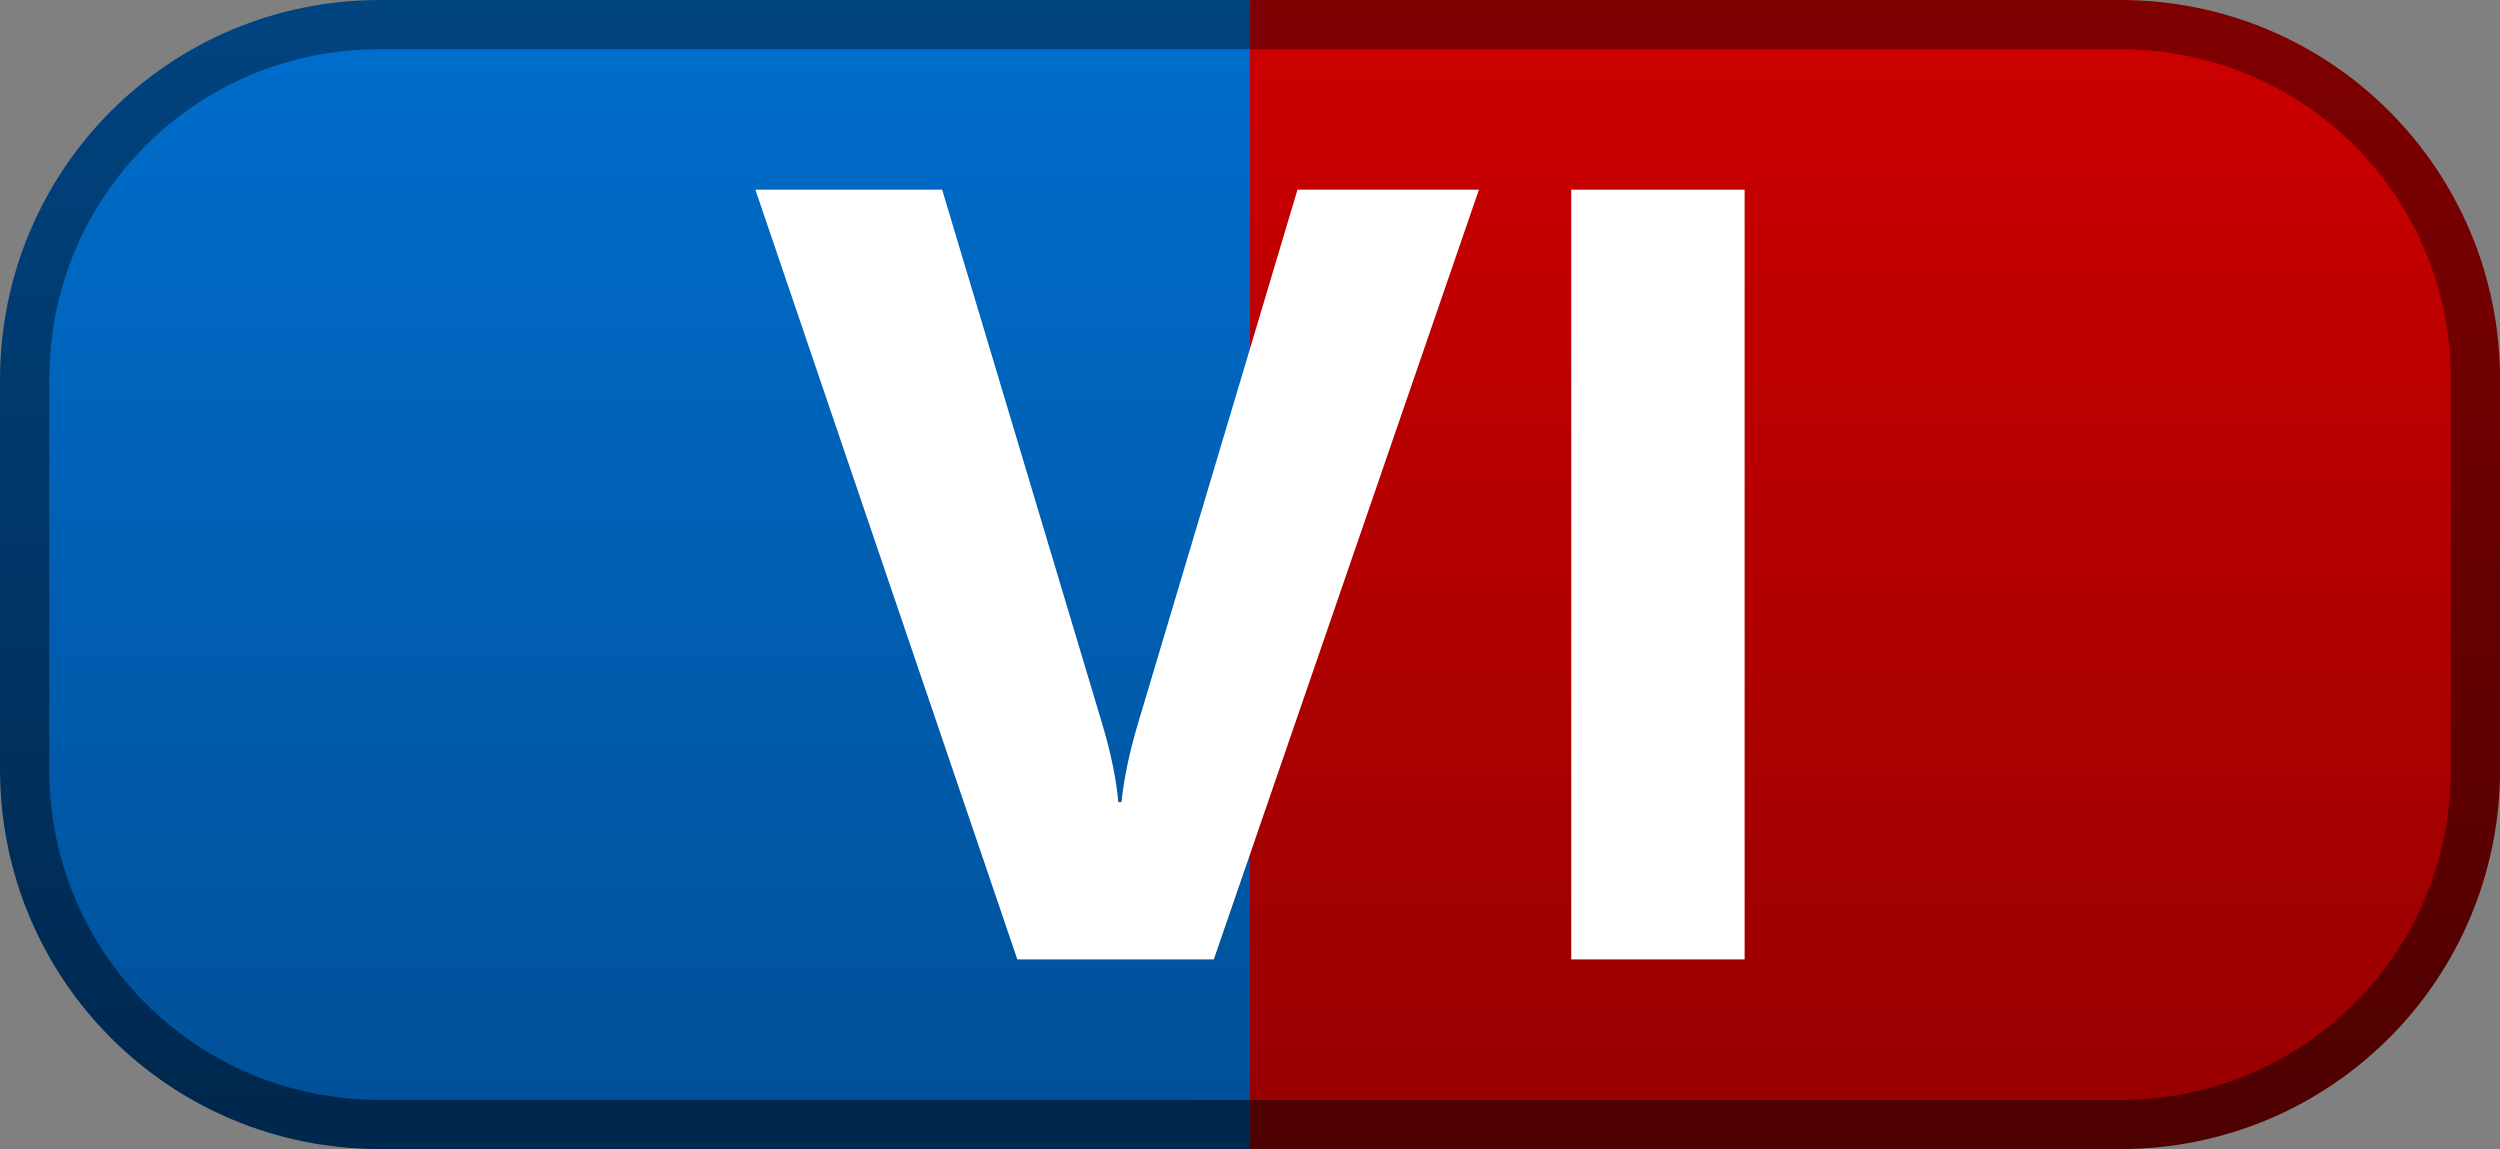
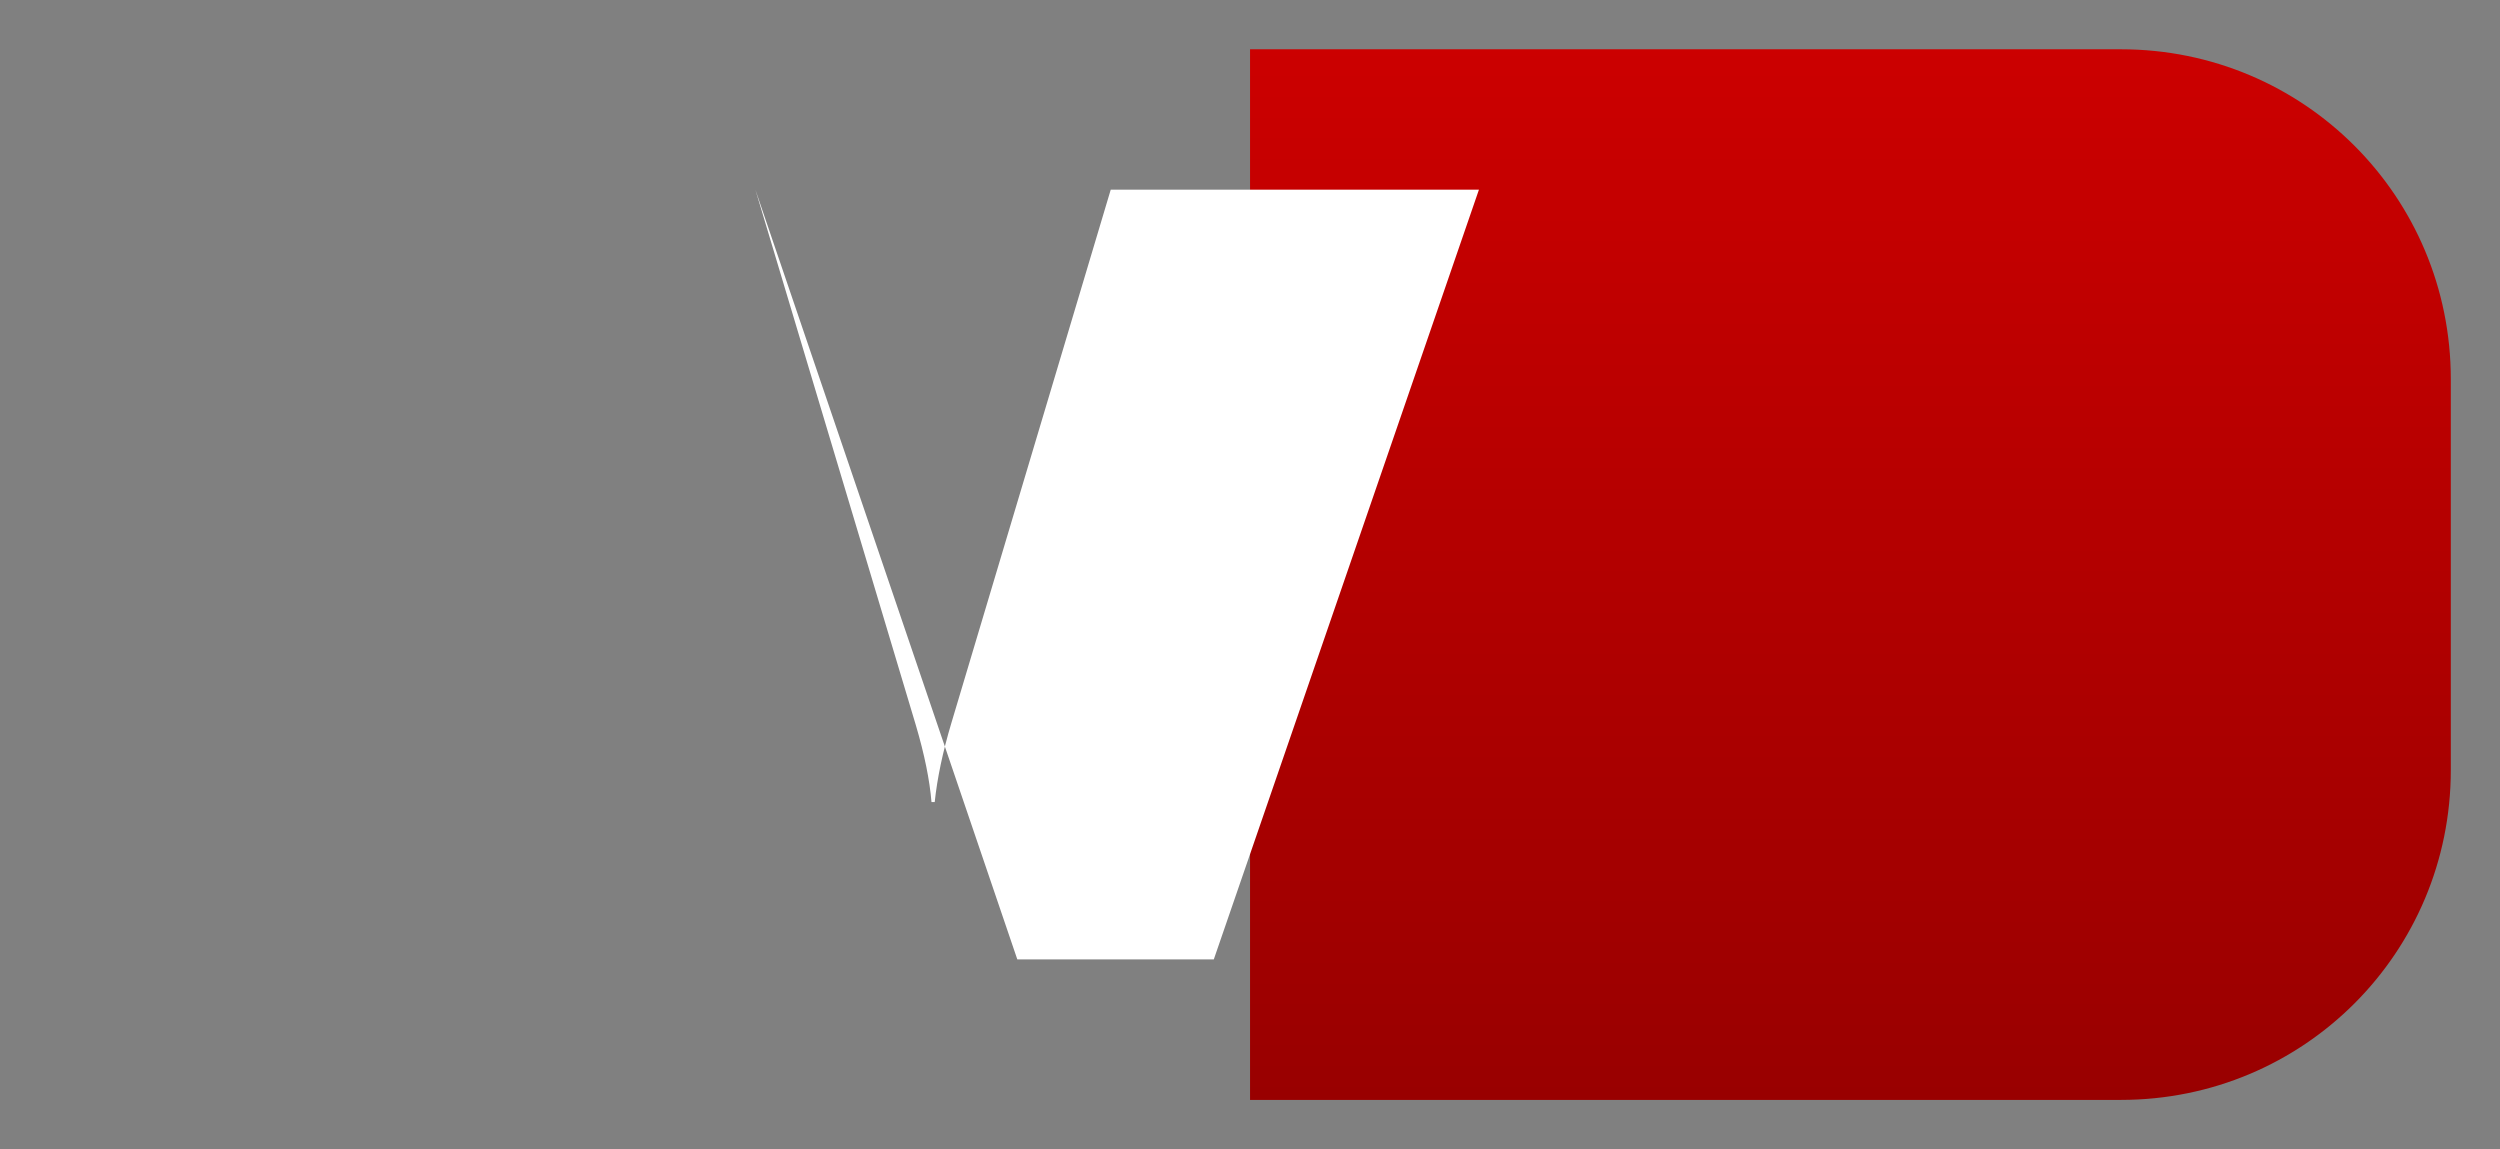
<svg xmlns="http://www.w3.org/2000/svg" xmlns:ns1="http://www.inkscape.org/namespaces/inkscape" xmlns:ns2="http://sodipodi.sourceforge.net/DTD/sodipodi-0.dtd" xmlns:xlink="http://www.w3.org/1999/xlink" width="27.241mm" height="12.521mm" viewBox="0 0 27.241 12.521" version="1.1" id="svg5" ns1:version="1.1.1 (3bf5ae0d25, 2021-09-20)" ns2:docname="Sexta generación.svg">
  <rect x="0" y="0" width="27.241" height="12.521" fill="#808080" stroke="none" />
  <ns2:namedview id="namedview7" pagecolor="#ffffff" bordercolor="#666666" borderopacity="1.0" ns1:pageshadow="2" ns1:pageopacity="0.0" ns1:pagecheckerboard="0" ns1:document-units="mm" showgrid="false" ns1:snap-bbox="true" ns1:bbox-paths="true" ns1:bbox-nodes="true" ns1:snap-bbox-edge-midpoints="true" ns1:snap-bbox-midpoints="true" ns1:object-paths="true" ns1:snap-intersection-paths="true" ns1:snap-smooth-nodes="true" ns1:snap-midpoints="true" ns1:snap-object-midpoints="true" ns1:snap-center="true" ns1:snap-text-baseline="true" ns1:snap-page="true" showguides="true" ns1:guide-bbox="true" ns1:zoom="4" ns1:cx="50.75" ns1:cy="18.375" ns1:window-width="1920" ns1:window-height="1001" ns1:window-x="-9" ns1:window-y="-9" ns1:window-maximized="1" ns1:current-layer="text7706-4-0" fit-margin-top="0" fit-margin-left="0" fit-margin-right="0" fit-margin-bottom="0" />
  <defs id="defs2">
    <linearGradient ns1:collect="always" id="linearGradient50639">
      <stop style="stop-color:#800000;stop-opacity:1" offset="0" id="stop50635" />
      <stop style="stop-color:#4d0000;stop-opacity:1" offset="1" id="stop50637" />
    </linearGradient>
    <linearGradient ns1:collect="always" id="linearGradient50195">
      <stop style="stop-color:#cc0000;stop-opacity:1" offset="0" id="stop50191" />
      <stop style="stop-color:#990000;stop-opacity:1" offset="1" id="stop50193" />
    </linearGradient>
    <linearGradient ns1:collect="always" id="linearGradient47420">
      <stop style="stop-color:#004480;stop-opacity:1" offset="0" id="stop47416" />
      <stop style="stop-color:#00274d;stop-opacity:1" offset="1" id="stop47418" />
    </linearGradient>
    <linearGradient ns1:collect="always" id="linearGradient47070">
      <stop style="stop-color:#006dcc;stop-opacity:1" offset="0" id="stop47066" />
      <stop style="stop-color:#005199;stop-opacity:1" offset="1" id="stop47068" />
    </linearGradient>
    <linearGradient ns1:collect="always" xlink:href="#linearGradient47070" id="linearGradient47072" x1="80.261" y1="-269.238" x2="80.261" y2="-223.416" gradientUnits="userSpaceOnUse" gradientTransform="matrix(0.25,0,0,0.25,211.879,325.547)" />
    <linearGradient ns1:collect="always" xlink:href="#linearGradient47420" id="linearGradient47422" x1="82.506" y1="-271.384" x2="82.506" y2="-221.27" gradientUnits="userSpaceOnUse" gradientTransform="matrix(0.25,0,0,0.25,211.879,325.547)" />
    <linearGradient ns1:collect="always" xlink:href="#linearGradient50195" id="linearGradient50197" x1="134.673" y1="-269.238" x2="134.673" y2="-223.416" gradientUnits="userSpaceOnUse" gradientTransform="matrix(0.25,0,0,0.25,211.879,325.547)" />
    <linearGradient ns1:collect="always" xlink:href="#linearGradient50639" id="linearGradient50641" x1="134.143" y1="-271.384" x2="134.143" y2="-221.27" gradientUnits="userSpaceOnUse" gradientTransform="matrix(0.25,0,0,0.25,211.879,325.547)" />
  </defs>
  <g ns1:label="Capa 1" ns1:groupmode="layer" id="layer1" transform="translate(-225.296,-257.74)">
    <g aria-label="IV" id="text7706-4-0" style="font-size:11.978px;fill:#ffffff;stroke-width:0.299" />
-     <path id="rect15396-2" style="fill:url(#linearGradient50641);fill-opacity:1;stroke:none;stroke-width:1.072;stroke-linejoin:round;stroke-miterlimit:4;stroke-dasharray:none;stroke-opacity:1" d="m 238.917,270.261 h 9.481 c 2.294,0 4.14,-1.846 4.14,-4.14 v -4.241 c 0,-2.293 -1.846,-4.14 -4.14,-4.14 h -9.481 z" />
-     <path id="path16222-24" style="fill:url(#linearGradient47422);fill-opacity:1;stroke:none;stroke-width:1.072;stroke-linejoin:round;stroke-miterlimit:4;stroke-dasharray:none;stroke-opacity:1" d="m 238.917,270.261 v -12.521 h -9.481 c -2.293,0 -4.14,1.846 -4.14,4.14 v 4.241 c 0,2.293 1.846,4.14 4.14,4.14 z" />
    <path id="rect1042-3-1" style="fill:url(#linearGradient50197);fill-opacity:1;stroke-width:0.06;stroke-linejoin:round" d="m 238.917,269.725 h 9.489 c 1.992,0 3.595,-1.603 3.595,-3.595 v -4.258 c 0,-1.992 -1.603,-3.595 -3.595,-3.595 h -9.489 z" />
-     <path id="path1451-67" style="fill:url(#linearGradient47072);fill-opacity:1;stroke-width:0.06;stroke-linejoin:round" d="m 238.917,269.725 v -11.449 h -9.489 c -1.992,0 -3.595,1.603 -3.595,3.595 v 4.258 c 0,1.992 1.603,3.595 3.595,3.595 z" />
    <g aria-label="VI" id="text7706-2" style="font-size:11.978px;fill:#ffffff;stroke-width:0.299">
-       <path d="m 241.411,259.807 -2.889,8.387 h -2.141 l -2.854,-8.387 h 2.035 l 1.749,5.837 q 0.14,0.474 0.17,0.836 h 0.035 q 0.041,-0.392 0.181,-0.86 l 1.737,-5.813 z" style="-inkscape-font-specification:'Segoe UI Bold'" id="path3293" />
-       <path d="m 244.306,268.194 h -1.889 v -8.387 h 1.889 z" style="-inkscape-font-specification:'Segoe UI Bold'" id="path3295" />
+       <path d="m 241.411,259.807 -2.889,8.387 h -2.141 l -2.854,-8.387 l 1.749,5.837 q 0.14,0.474 0.17,0.836 h 0.035 q 0.041,-0.392 0.181,-0.86 l 1.737,-5.813 z" style="-inkscape-font-specification:'Segoe UI Bold'" id="path3293" />
    </g>
  </g>
</svg>